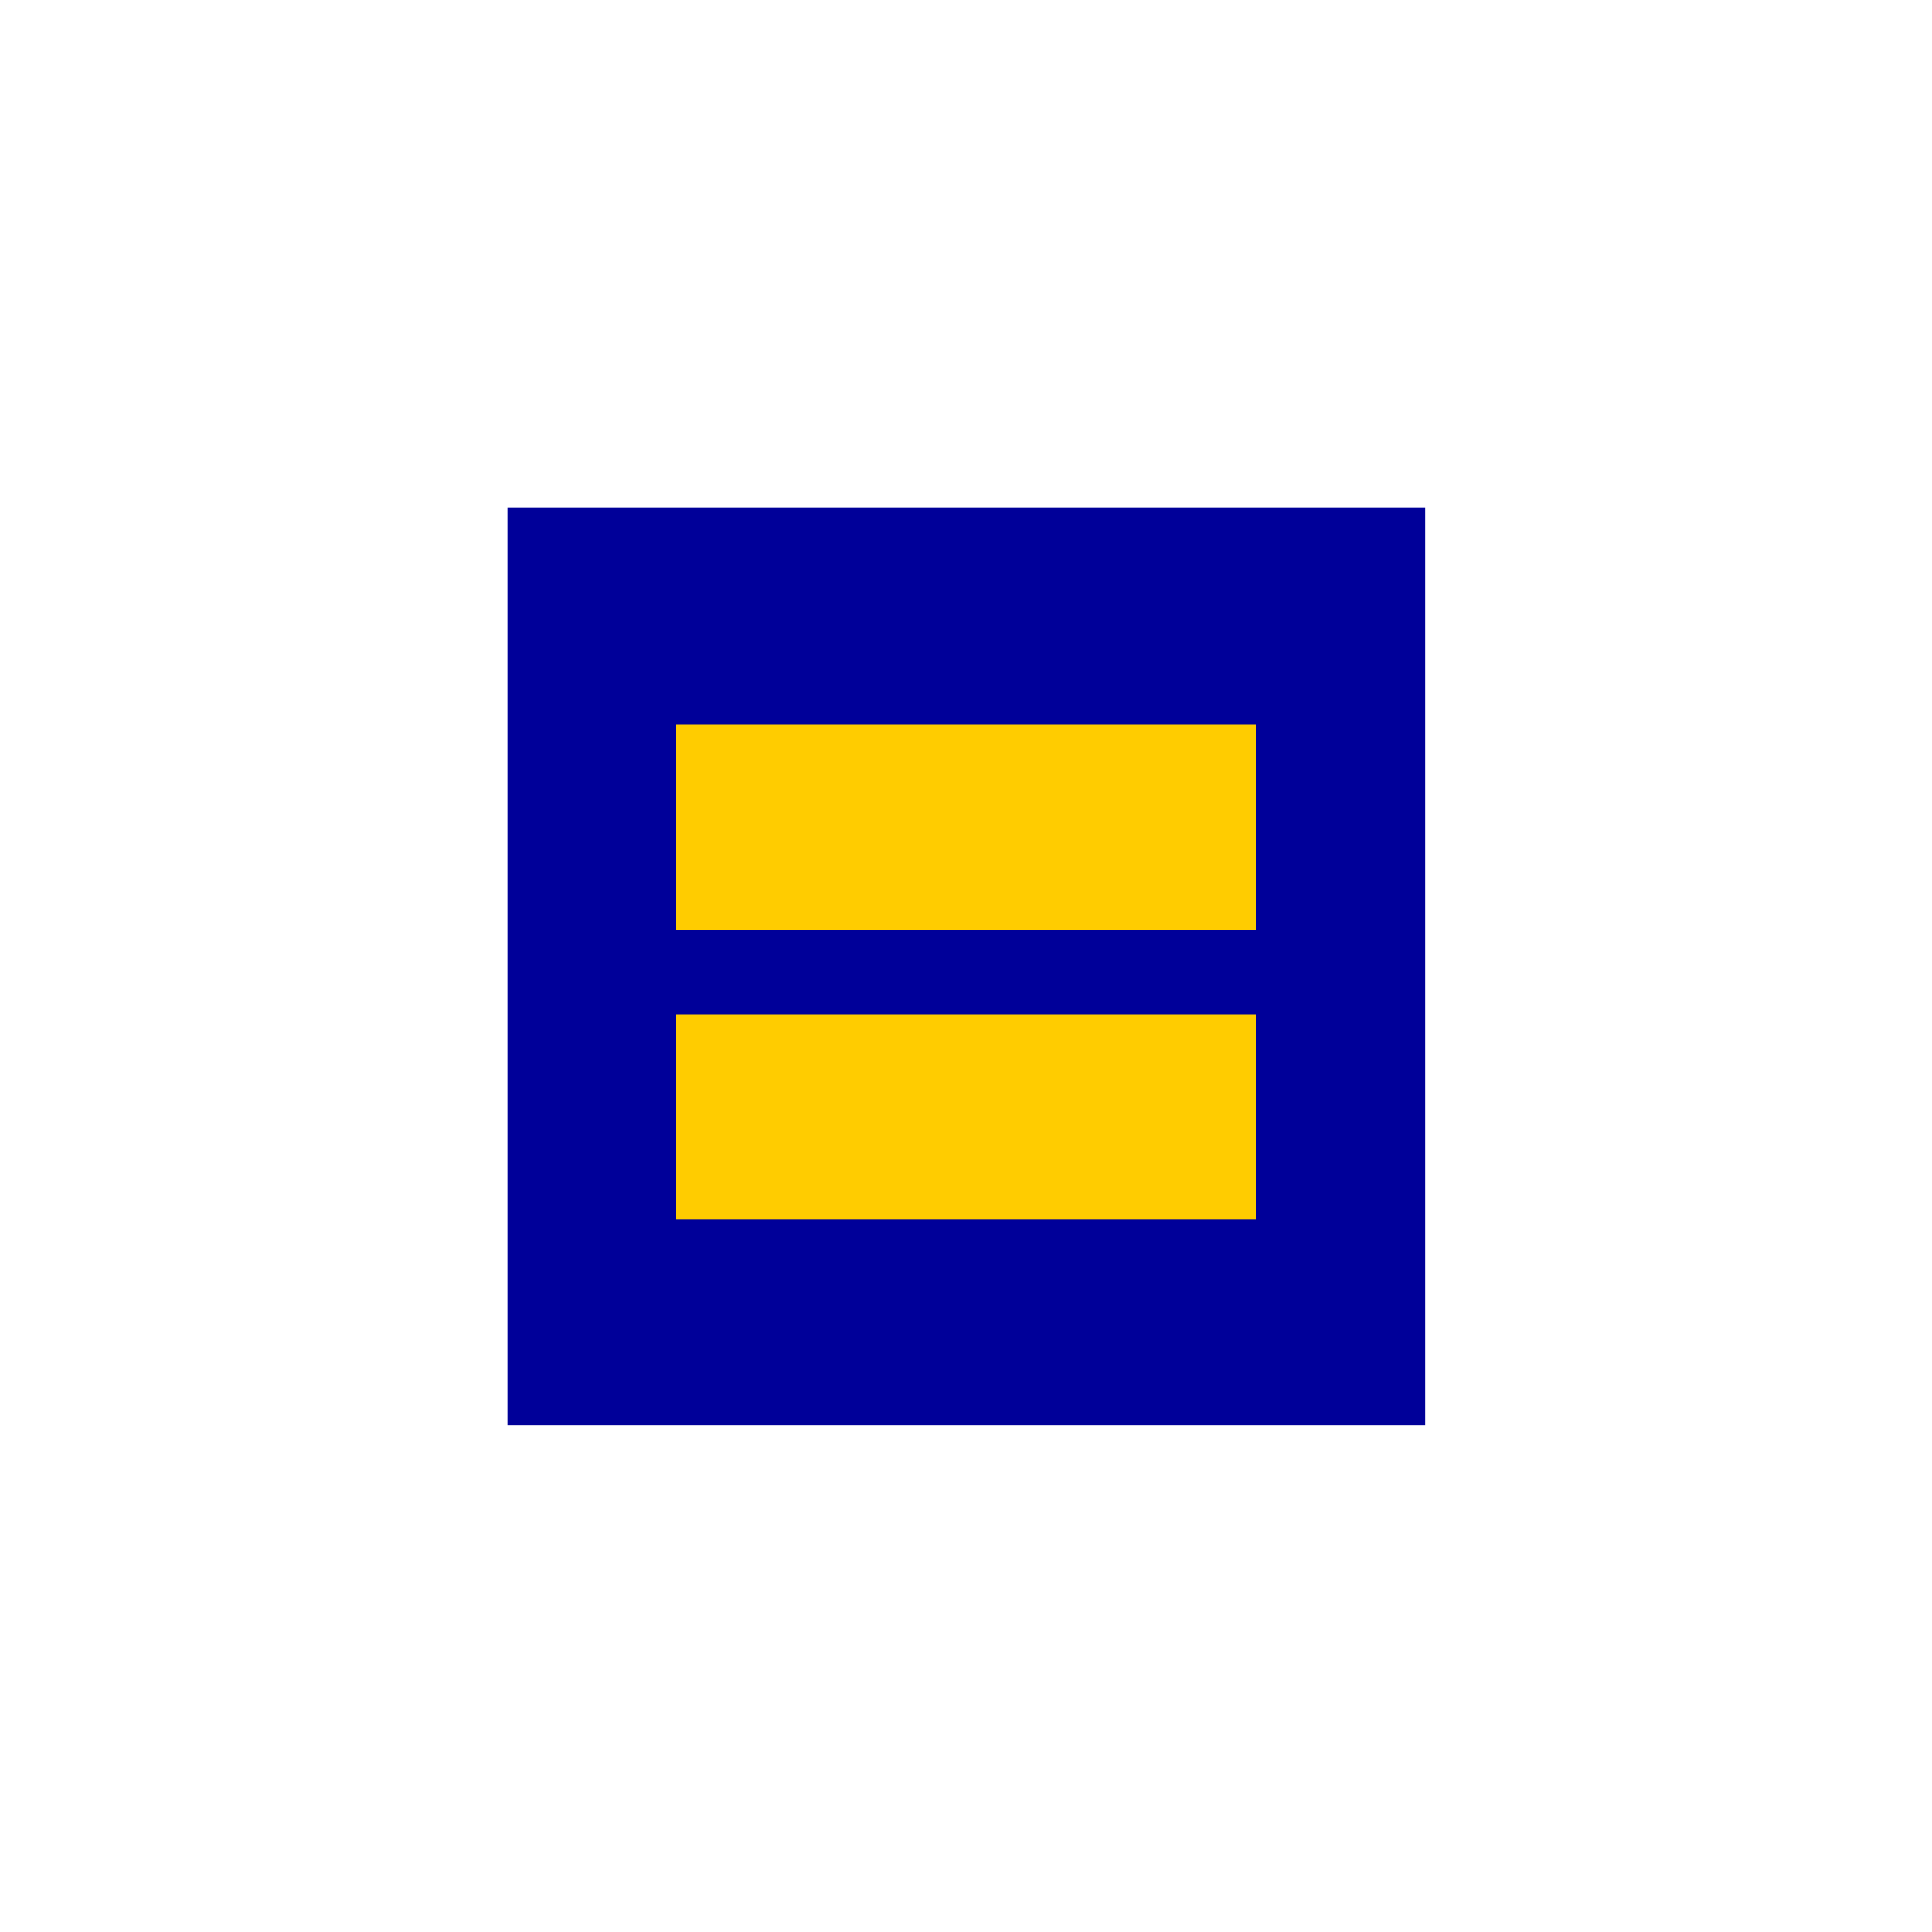
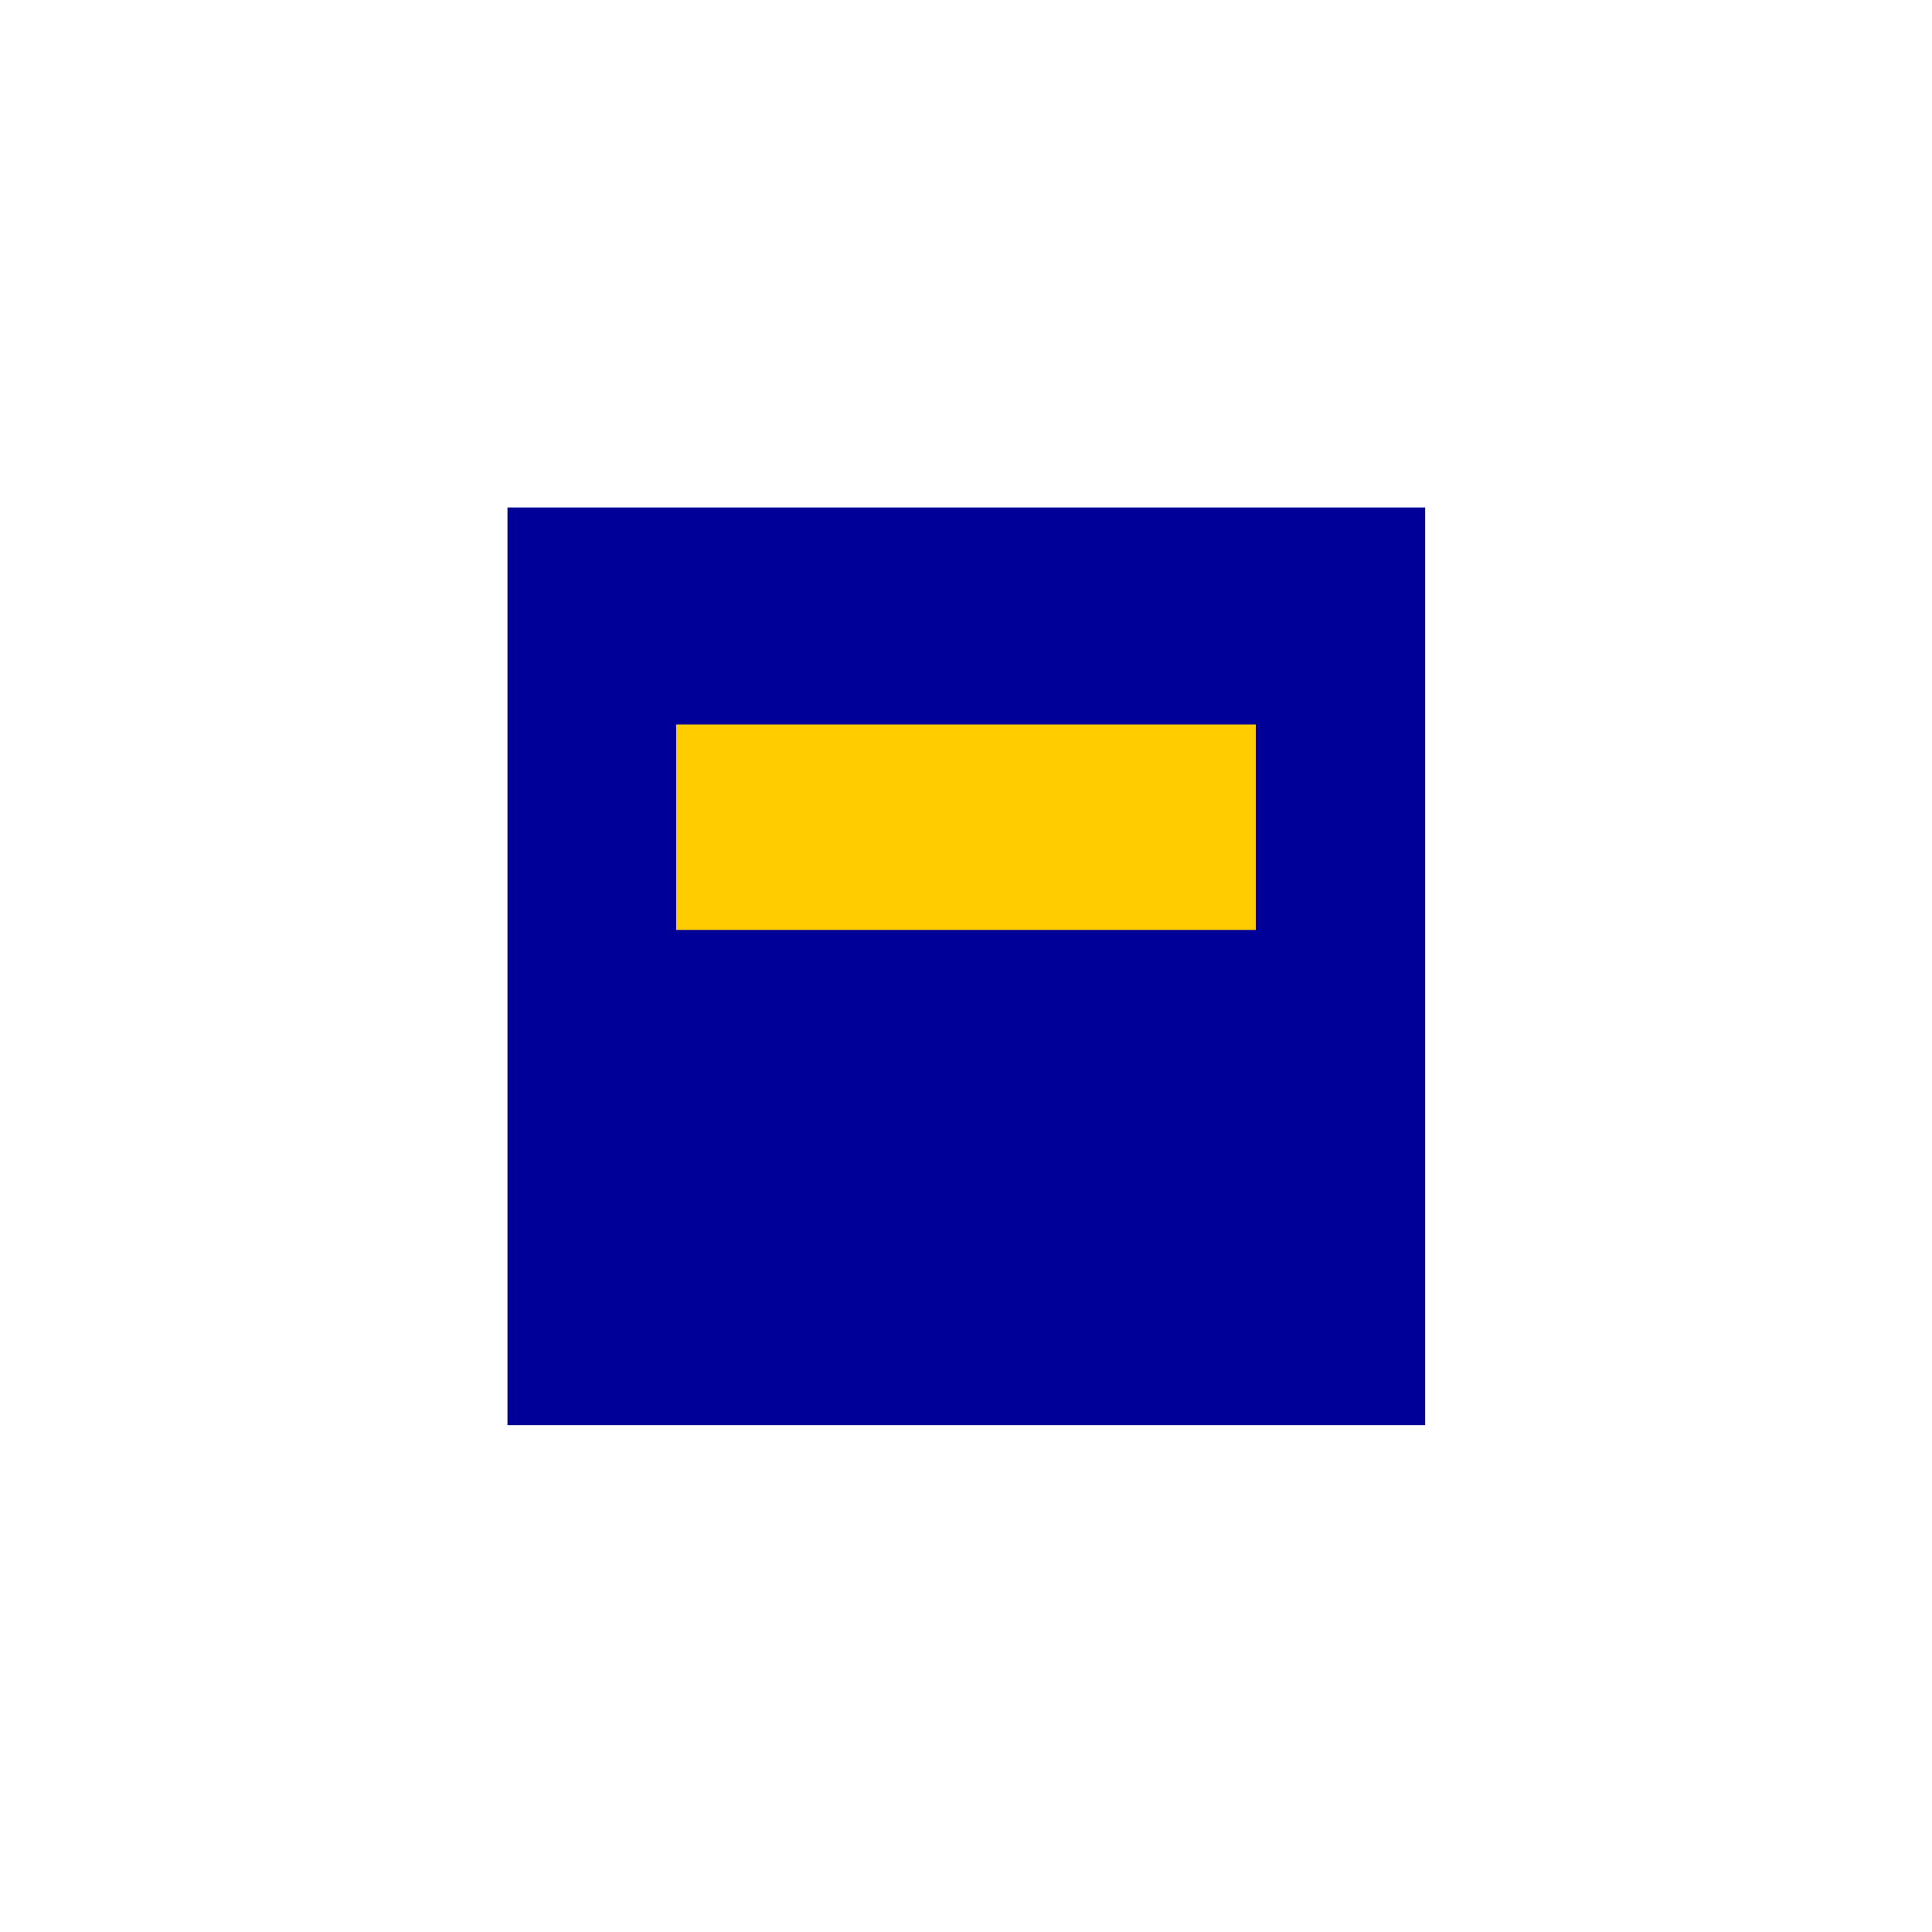
<svg xmlns="http://www.w3.org/2000/svg" id="Layer_1" data-name="Layer 1" viewBox="0 0 30 30">
  <defs>
    <style>      .cls-1 {        fill: #fc0;      }      .cls-2 {        fill: #009;      }    </style>
  </defs>
  <rect class="cls-2" x="7.88" y="7.88" width="14.25" height="14.25" />
  <g>
    <rect class="cls-1" x="10.5" y="11.25" width="9" height="3.19" />
-     <rect class="cls-1" x="10.5" y="15.75" width="9" height="3.19" />
  </g>
</svg>